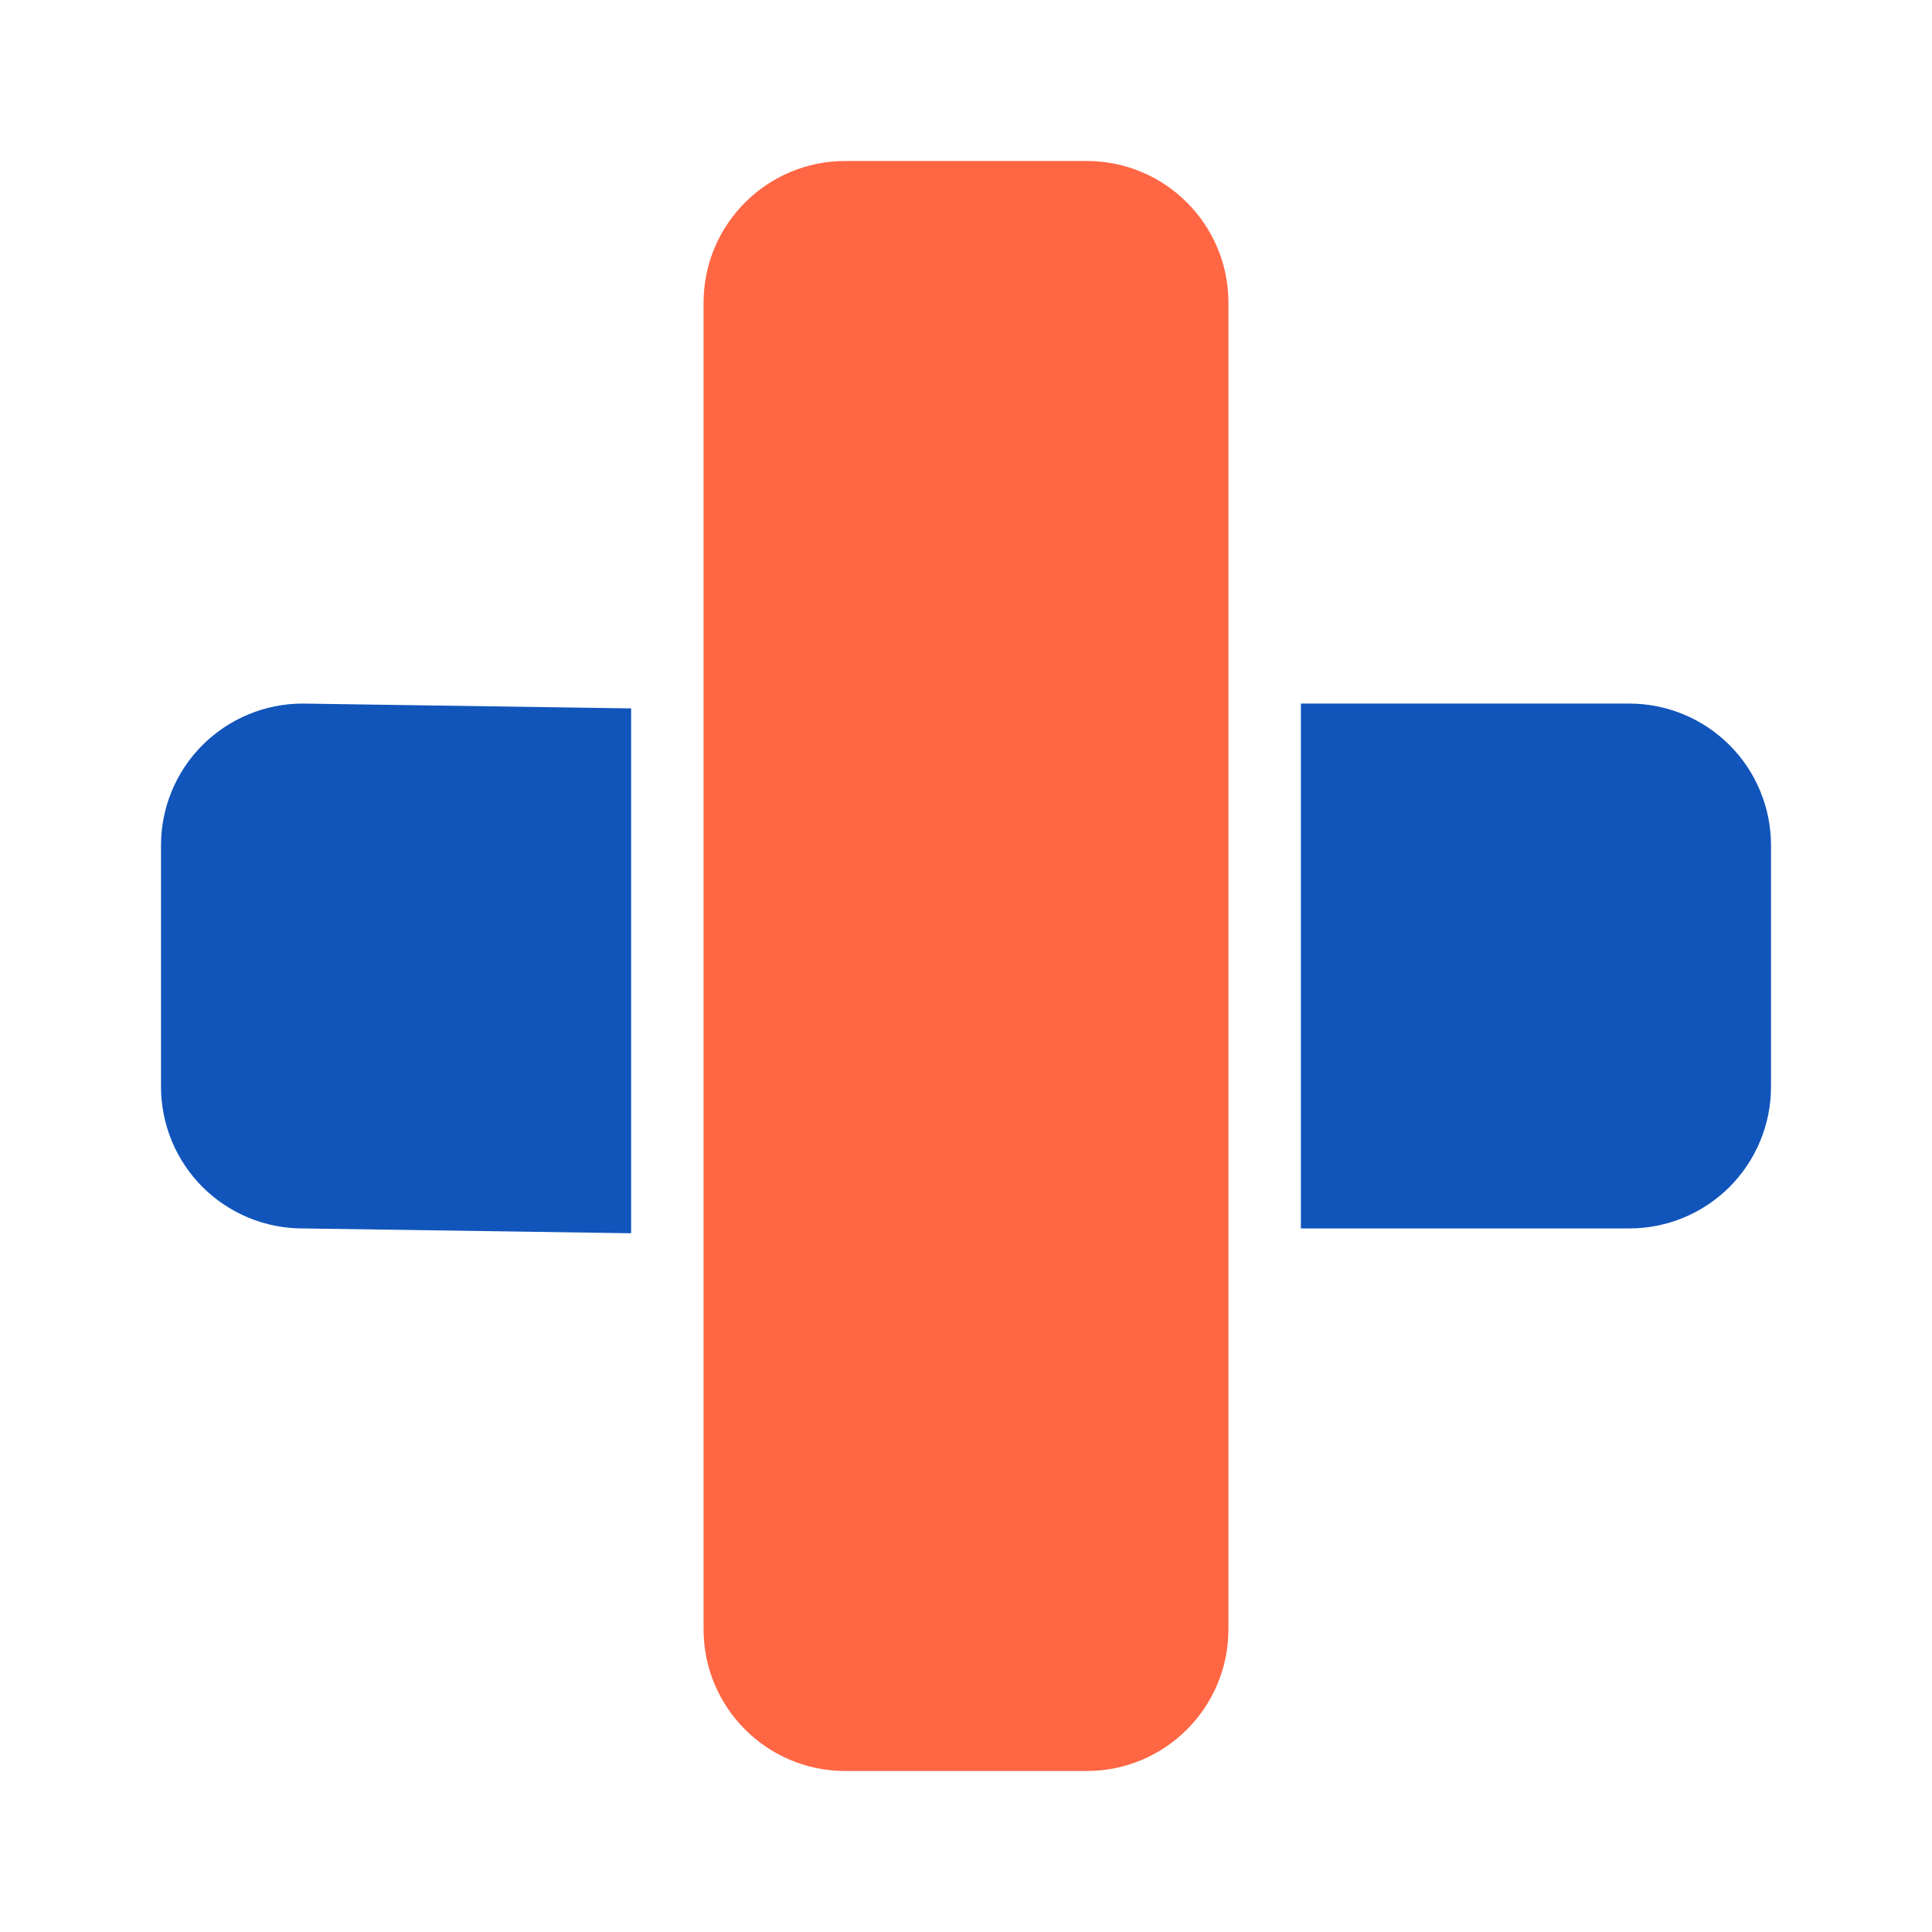
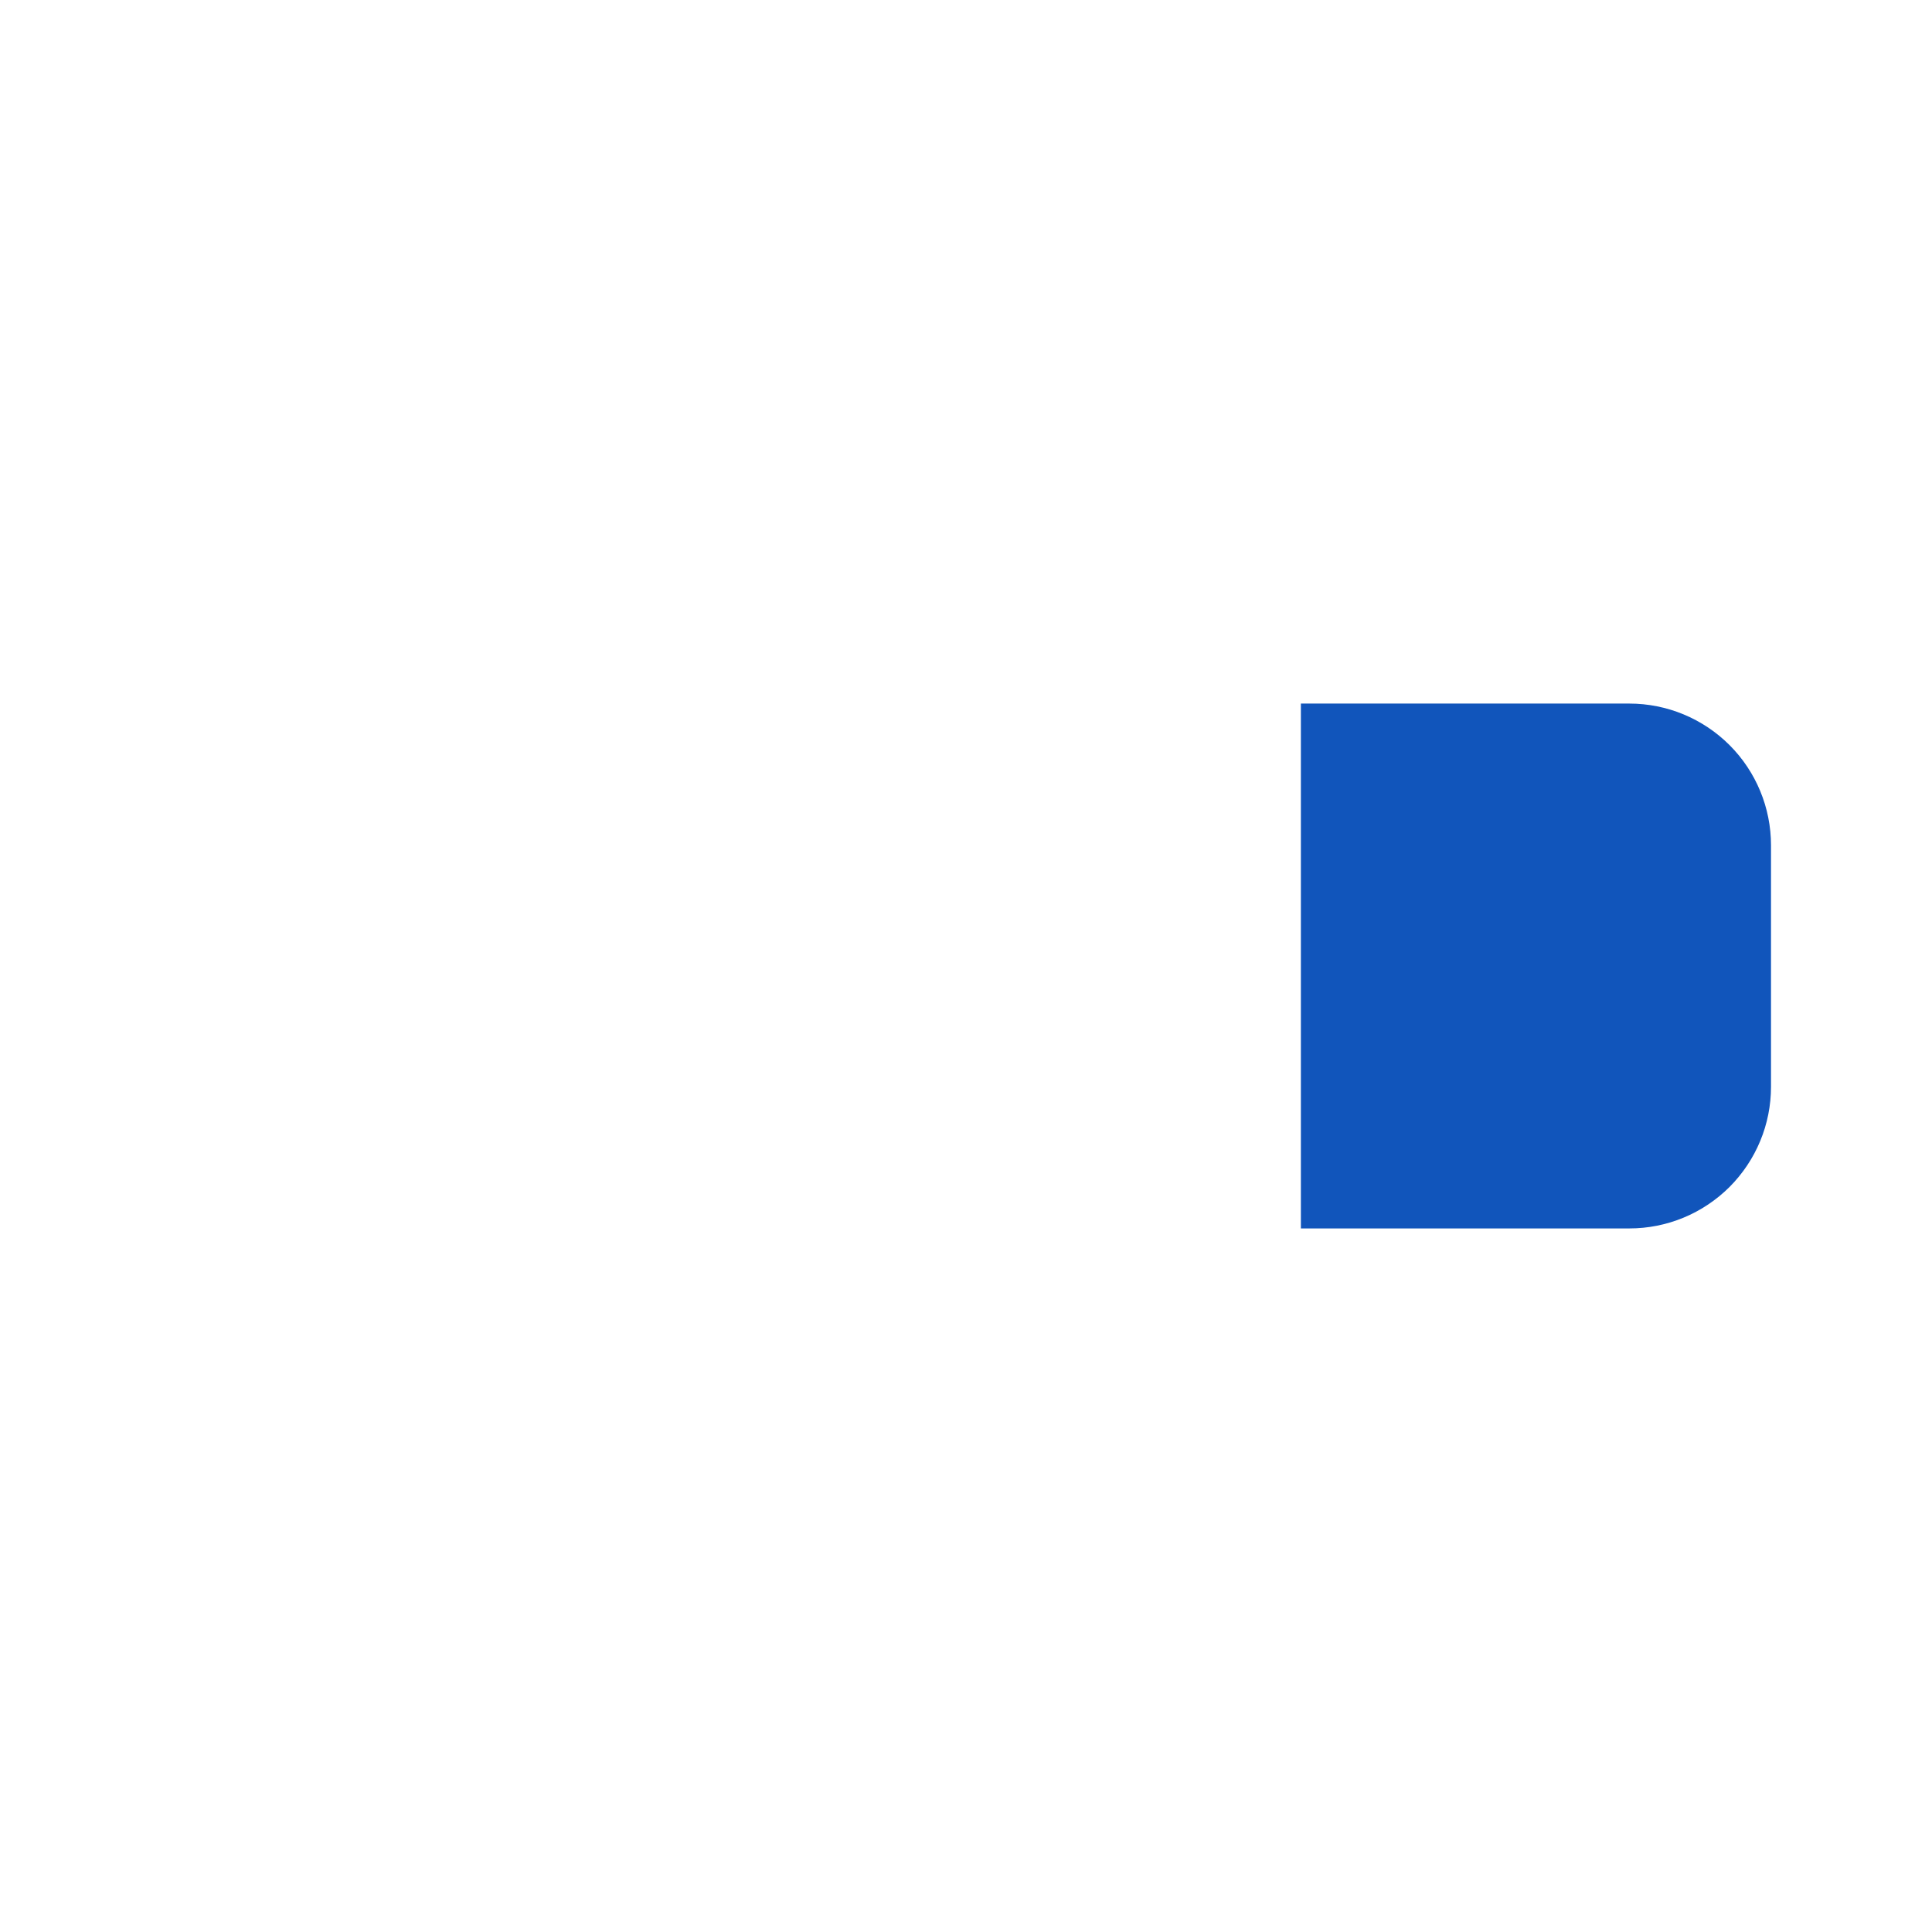
<svg xmlns="http://www.w3.org/2000/svg" width="24" height="24" viewBox="0 0 24 24" fill="none">
-   <path d="M13.5 2H10.5C9.528 2 8.74 2.788 8.74 3.76V20.24C8.74 21.212 9.528 22 10.5 22H13.5C14.472 22 15.26 21.212 15.26 20.24V3.76C15.26 2.788 14.472 2 13.5 2Z" fill="#FF6644" />
-   <path d="M7.84 8.8L3.76 8.74C3.293 8.74 2.846 8.926 2.515 9.256C2.185 9.586 2 10.034 2 10.5V13.5C2 13.731 2.046 13.96 2.134 14.174C2.222 14.387 2.352 14.581 2.515 14.745C2.679 14.908 2.873 15.038 3.086 15.126C3.3 15.215 3.529 15.26 3.76 15.26L7.84 15.32V8.8Z" fill="#1155BB" />
  <path d="M20.24 8.74H16.16V15.26H20.24C20.471 15.26 20.7 15.215 20.914 15.126C21.127 15.038 21.321 14.908 21.485 14.745C21.648 14.581 21.778 14.387 21.866 14.174C21.955 13.96 22 13.731 22 13.5V10.5C22 10.034 21.815 9.586 21.485 9.256C21.155 8.926 20.707 8.74 20.24 8.74Z" fill="#1155BB" />
</svg>